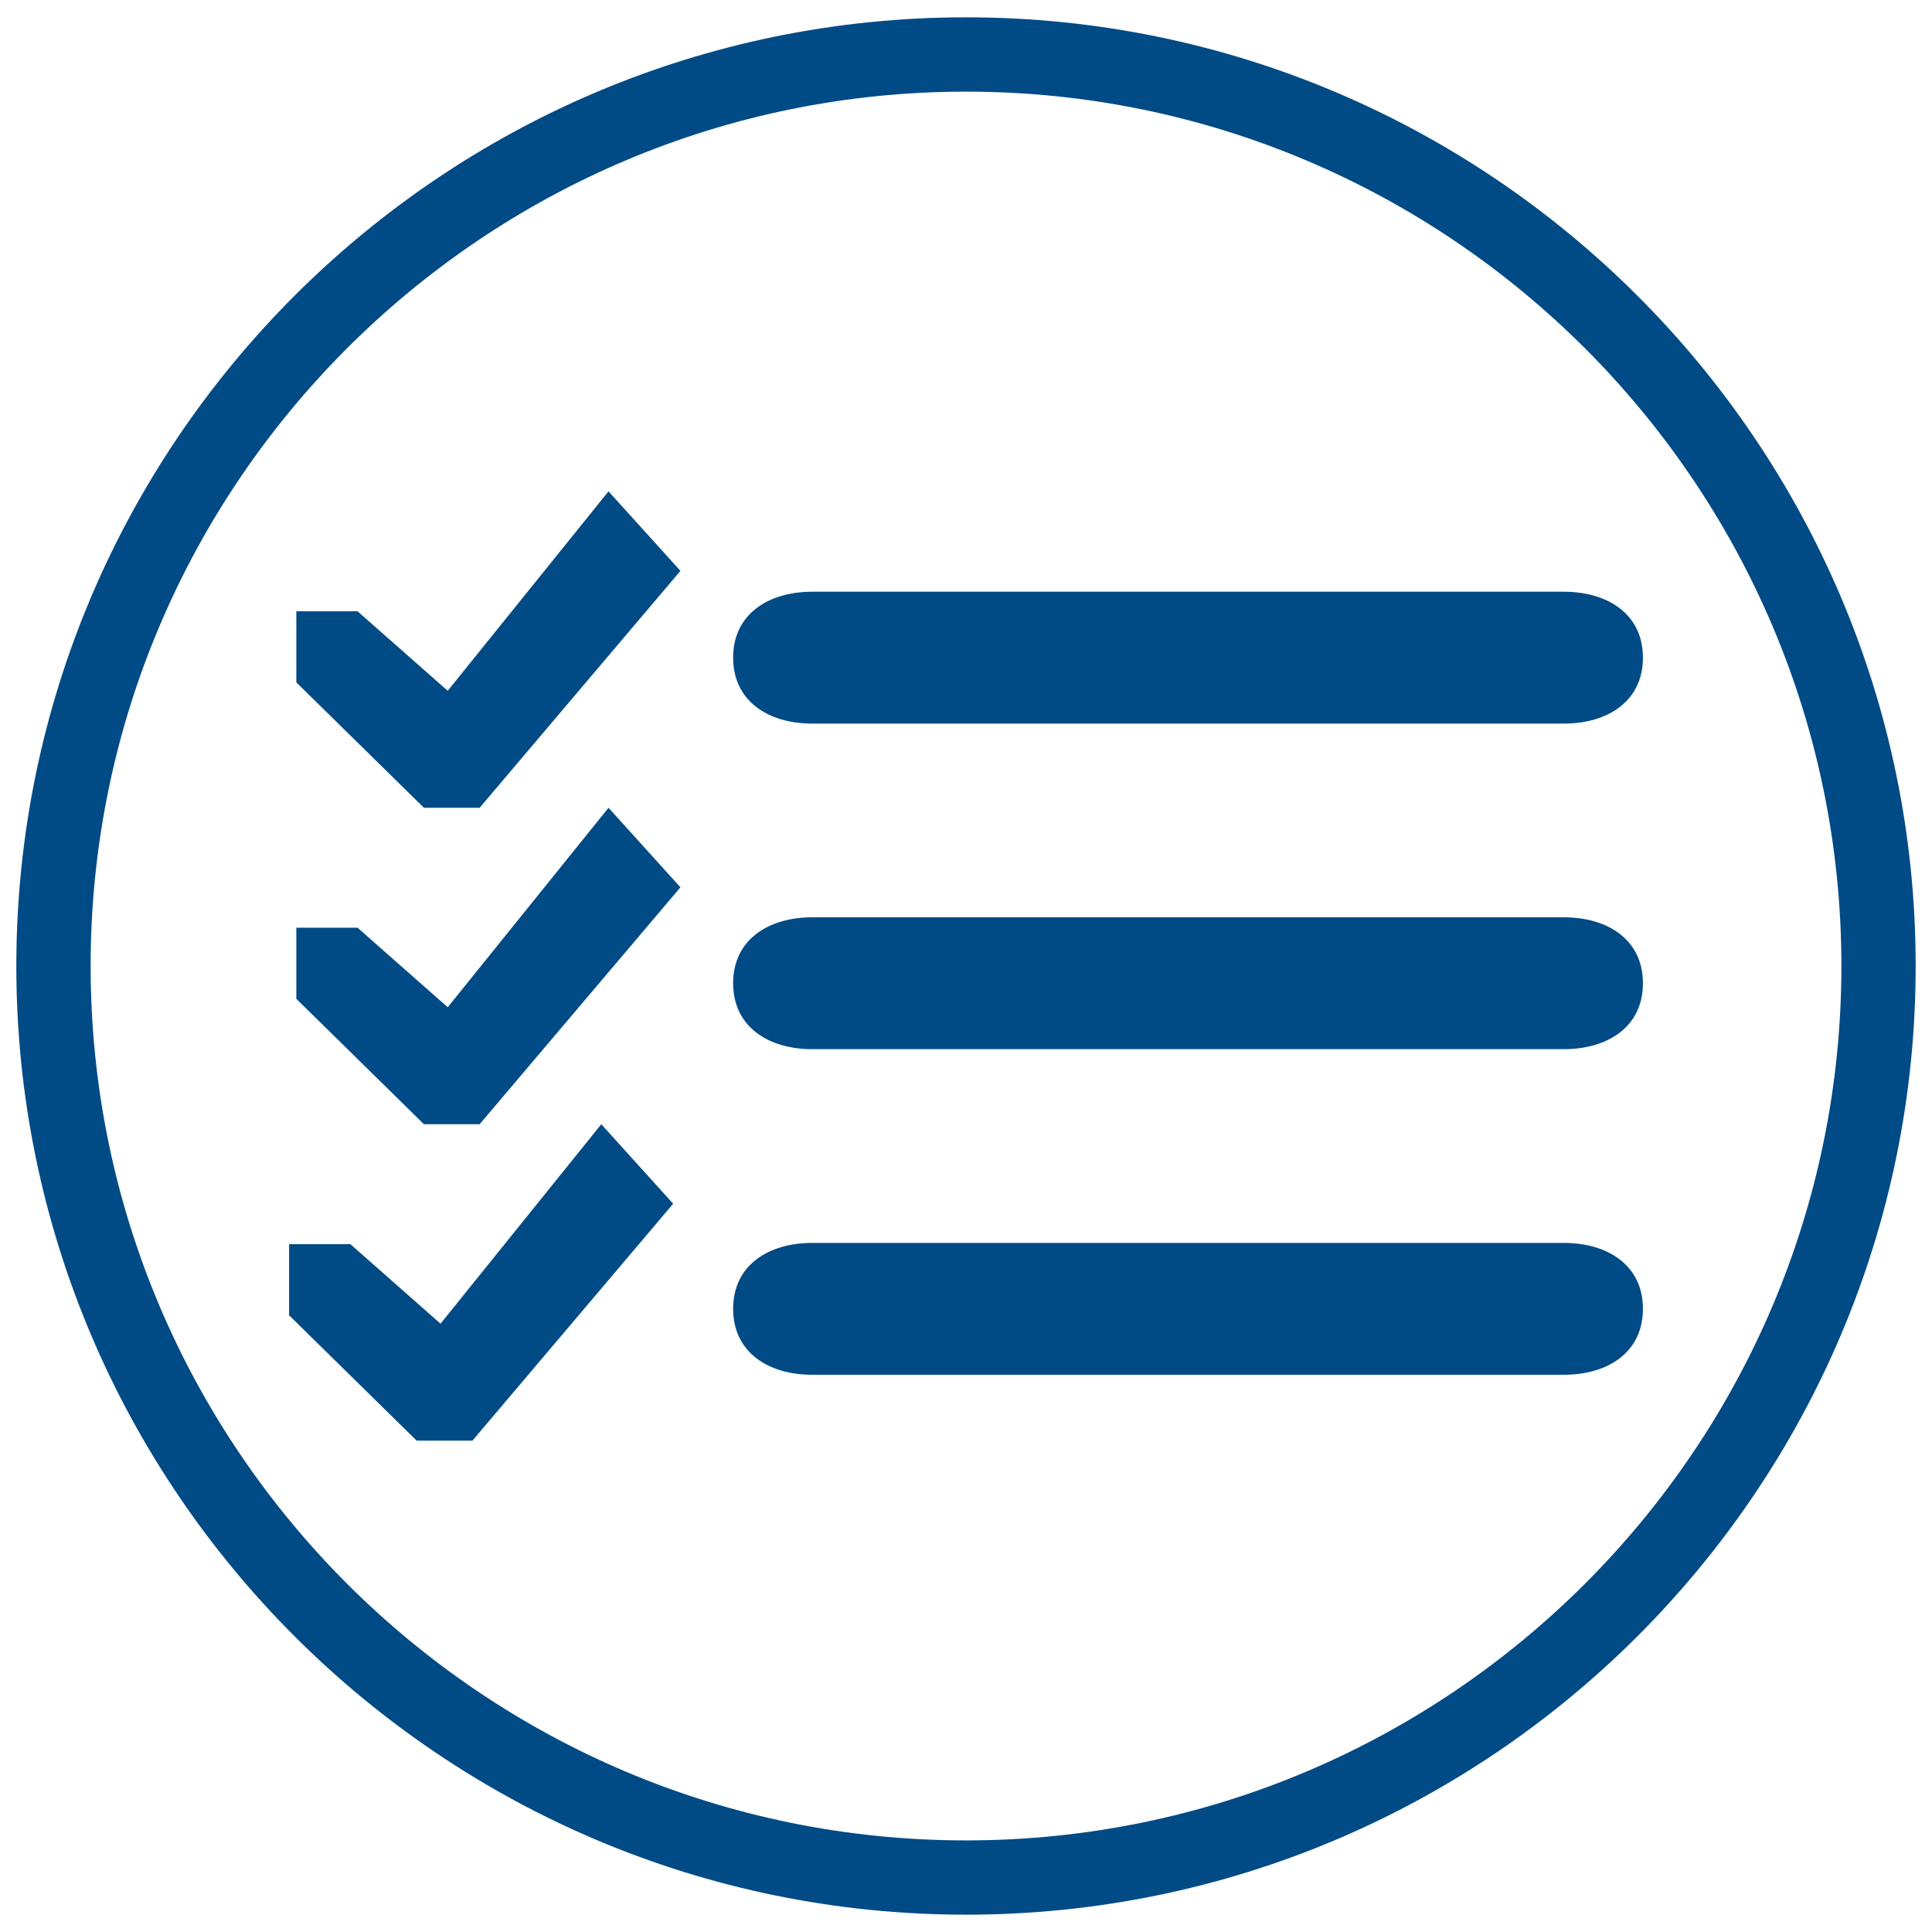
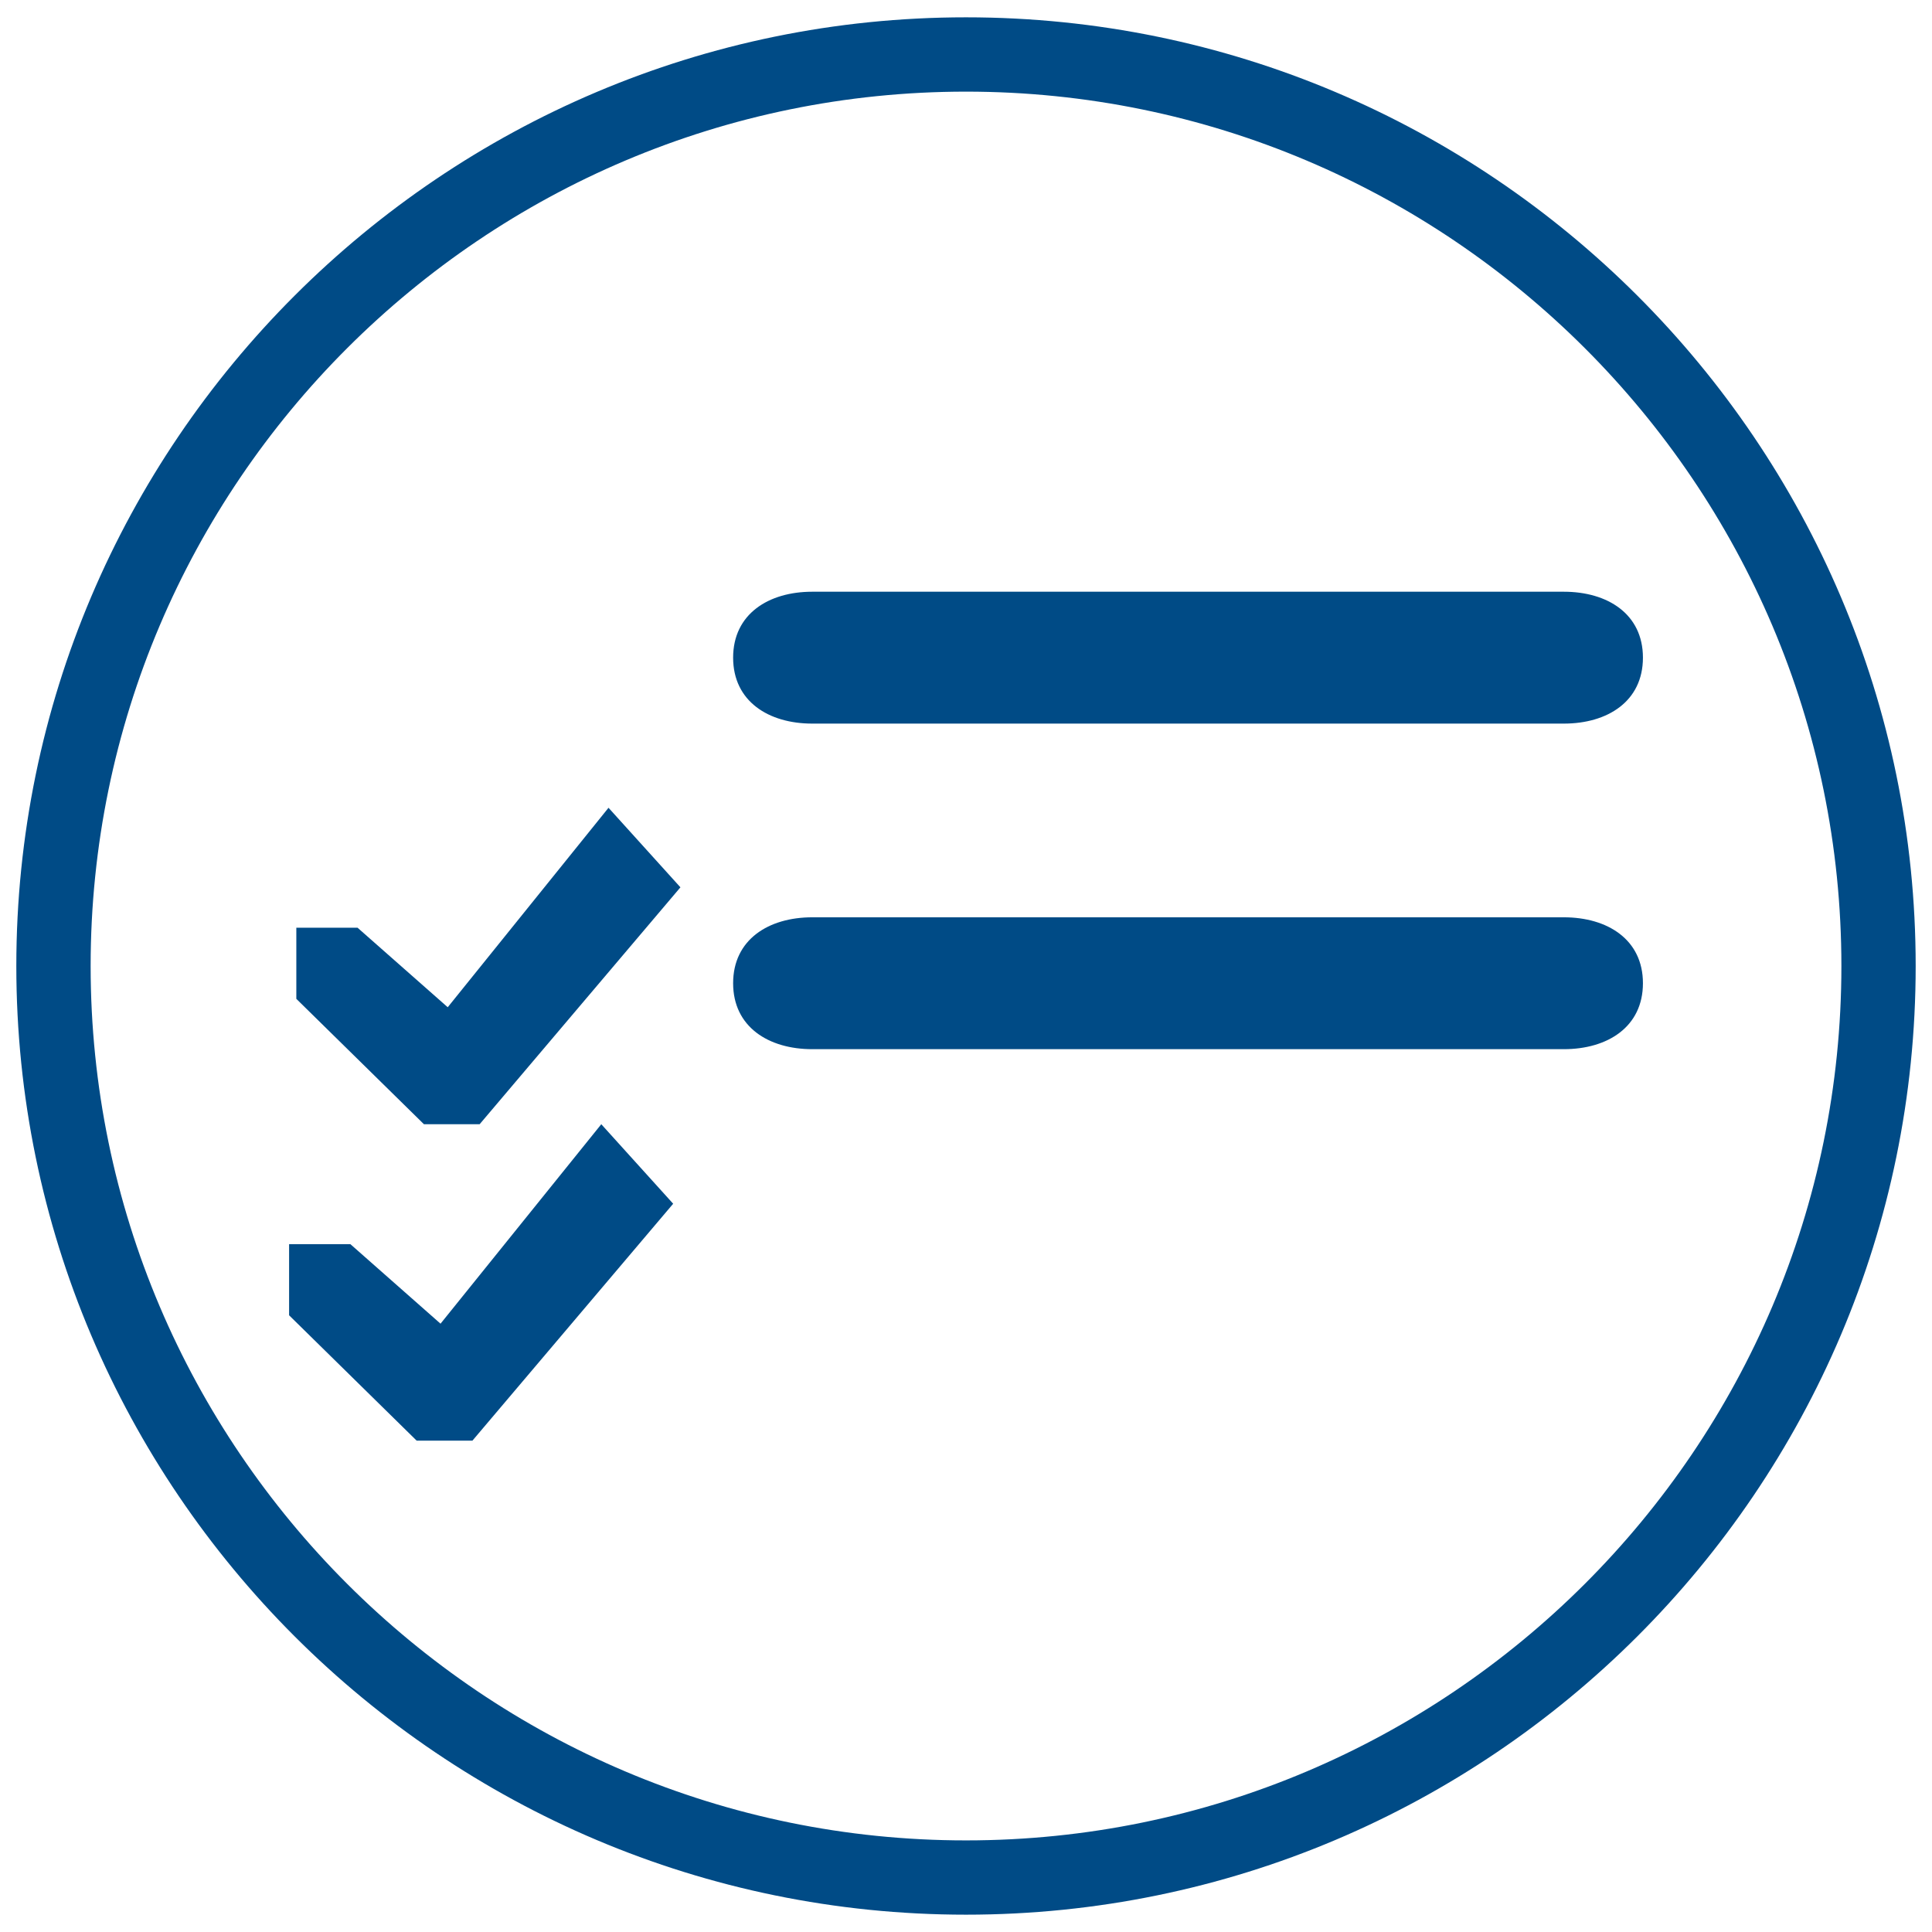
<svg xmlns="http://www.w3.org/2000/svg" version="1.1" id="Calque_1" x="0px" y="0px" width="58px" height="58px" viewBox="0 0 58 58" style="enable-background:new 0 0 58 58;" xml:space="preserve">
  <g>
    <path style="fill:#004B86;" d="M29,57.48C13.279,57.48,0.49,44.705,0.49,29S13.279,0.52,29,0.52C44.721,0.52,57.51,13.296,57.51,29   S44.721,57.48,29,57.48z M29,2.751C14.51,2.751,2.721,14.526,2.721,29S14.51,55.25,29,55.25c14.491,0,26.28-11.775,26.28-26.25   S43.49,2.751,29,2.751z" />
  </g>
  <g>
-     <path style="fill:#004B86;" d="M24.384,37.313h22.563c1.313,0,2.375,0.668,2.375,1.979c0,1.313-1.063,1.98-2.375,1.98H24.384   c-1.311,0-2.375-0.668-2.375-1.98C22.009,37.98,23.073,37.313,24.384,37.313z" />
    <path style="fill:#004B86;" d="M24.384,27.538h22.563c1.313,0,2.375,0.668,2.375,1.979c0,1.313-1.063,1.98-2.375,1.98H24.384   c-1.311,0-2.375-0.668-2.375-1.98C22.009,28.206,23.073,27.538,24.384,27.538z" />
    <path style="fill:#004B86;" d="M24.384,17.764h22.563c1.313,0,2.375,0.668,2.375,1.979c0,1.313-1.063,1.98-2.375,1.98H24.384   c-1.311,0-2.375-0.668-2.375-1.98C22.009,18.432,23.073,17.764,24.384,17.764z" />
    <polygon style="fill:#004B86;" points="10.518,37.35 13.225,39.738 18.051,33.75 20.209,36.137 14.182,43.25 12.509,43.25    8.679,39.486 8.679,37.35  " />
    <polygon style="fill:#004B86;" points="10.734,27.851 13.441,30.238 18.268,24.25 20.427,26.638 14.399,33.75 12.727,33.75    8.896,29.986 8.896,27.851  " />
-     <polygon style="fill:#004B86;" points="10.734,18.351 13.441,20.738 18.268,14.75 20.427,17.138 14.399,24.25 12.727,24.25    8.896,20.486 8.896,18.351  " />
  </g>
</svg>